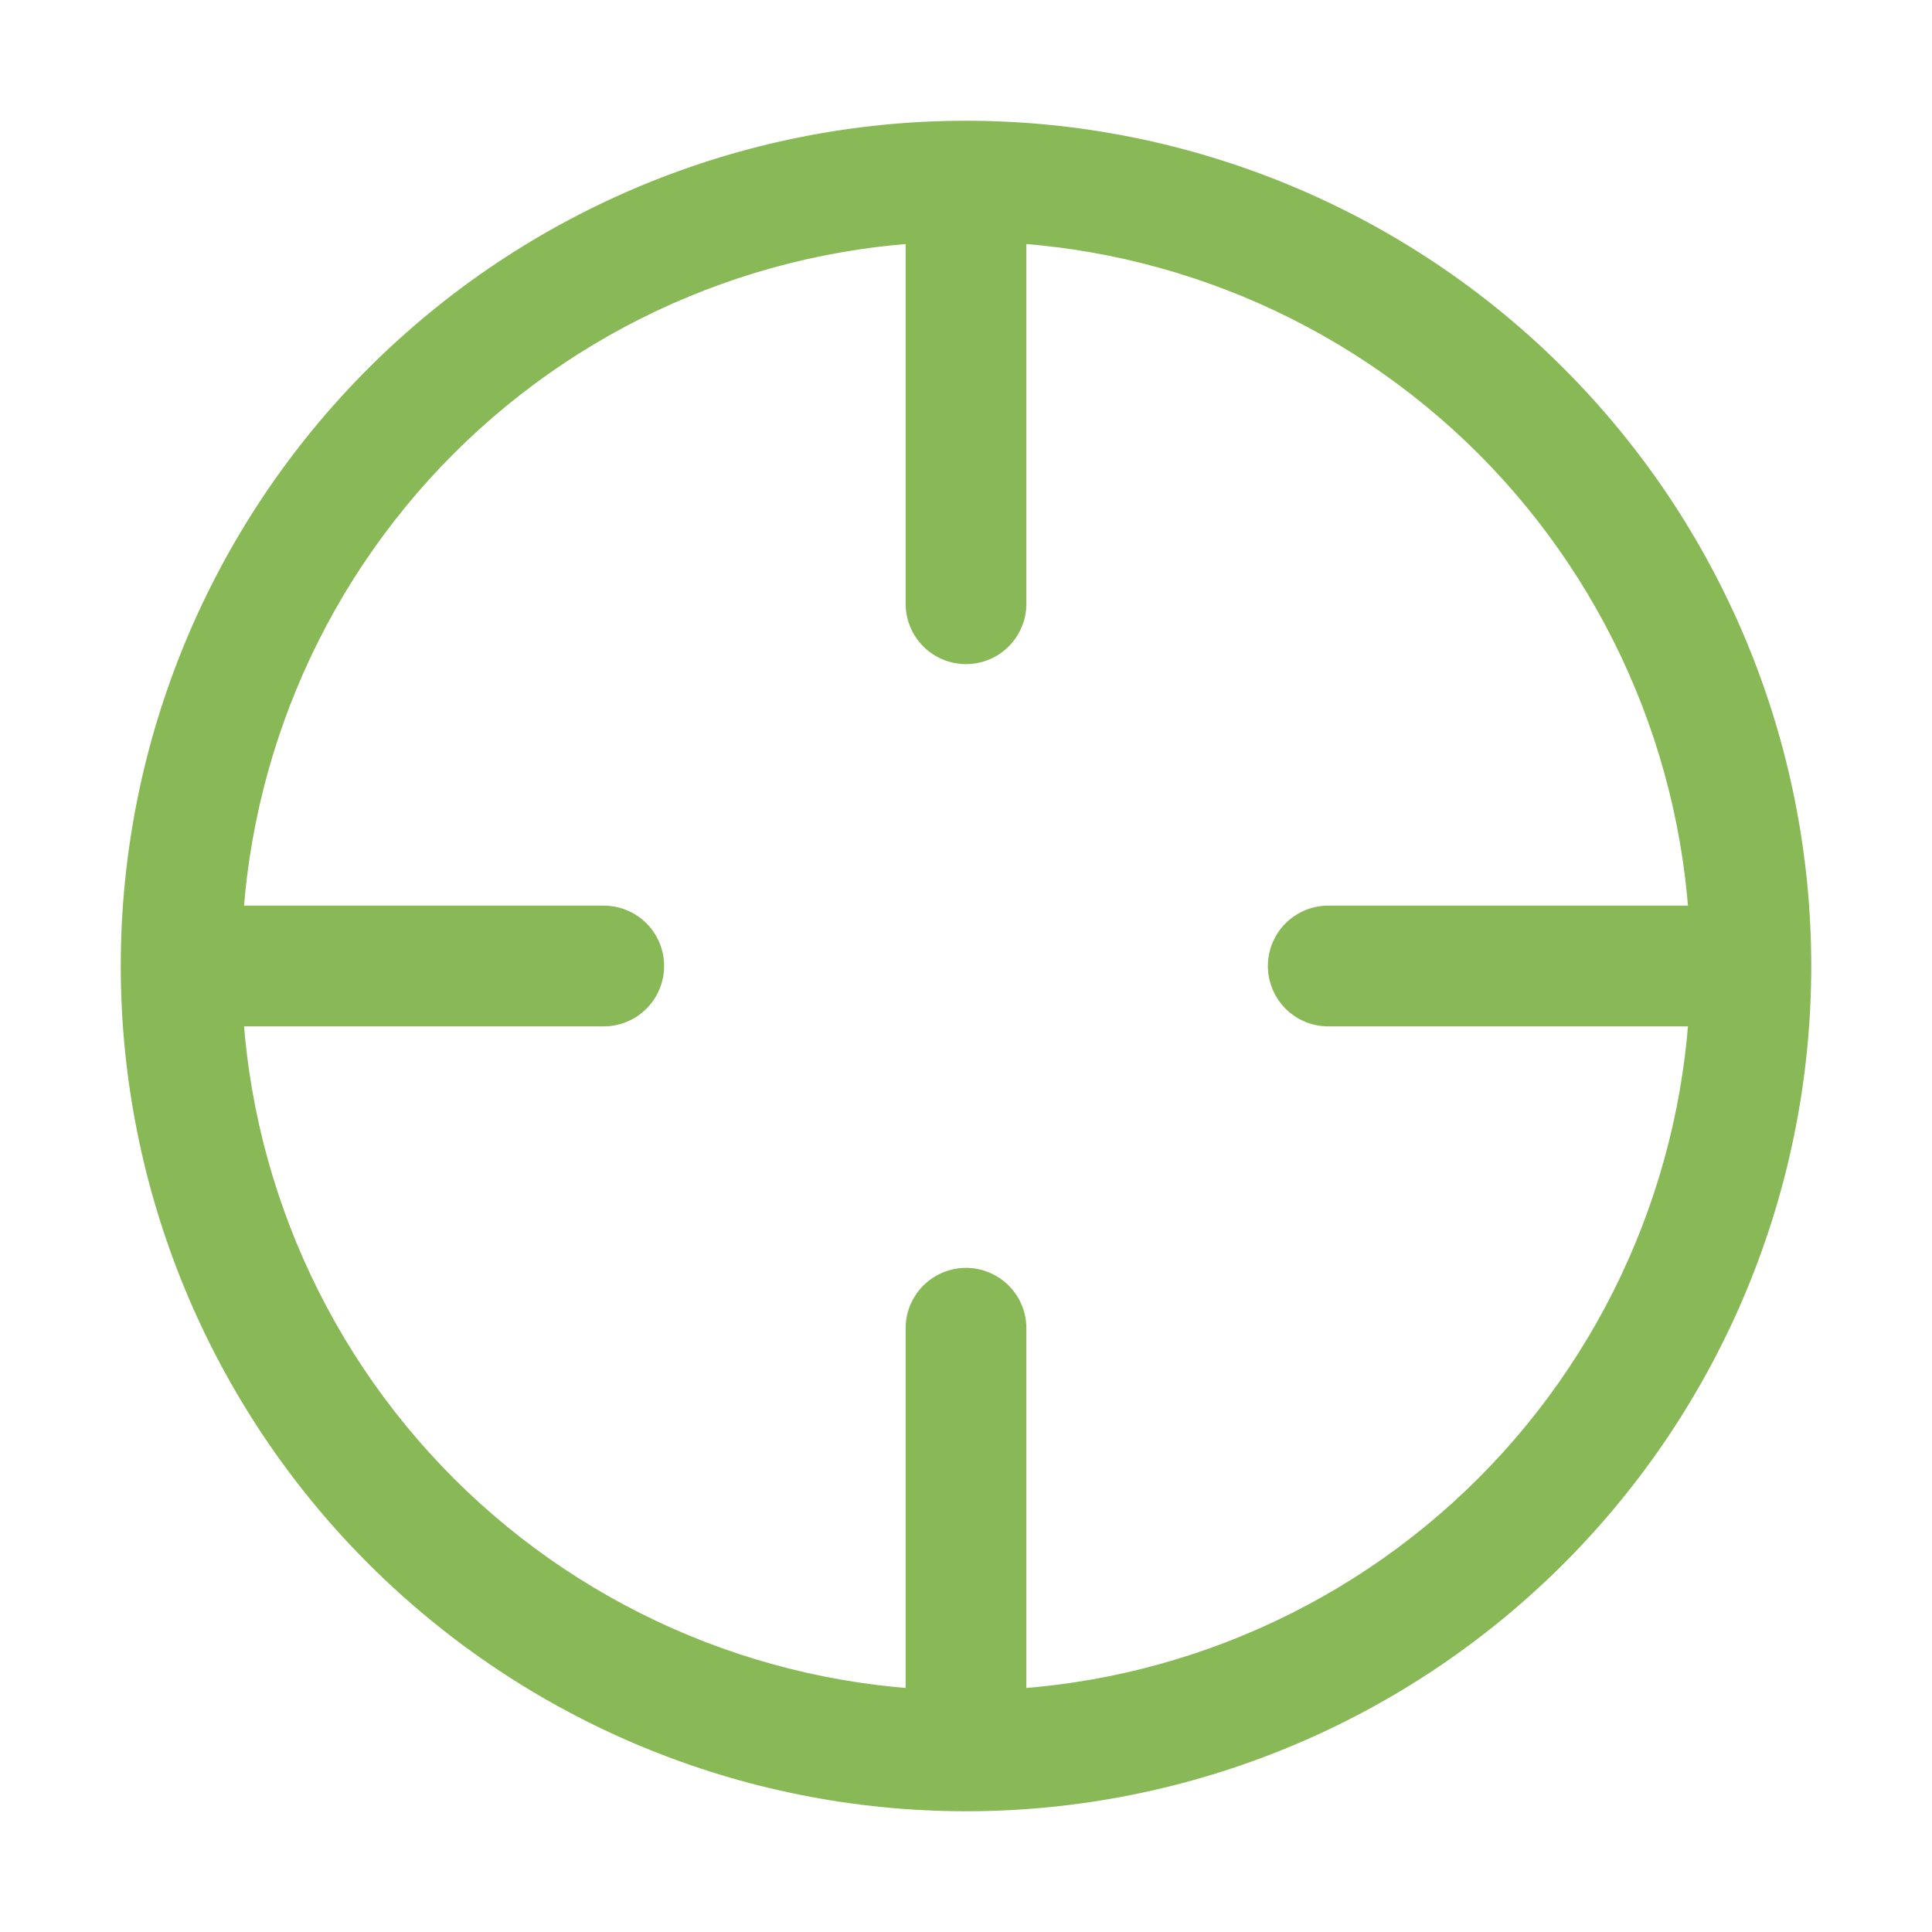
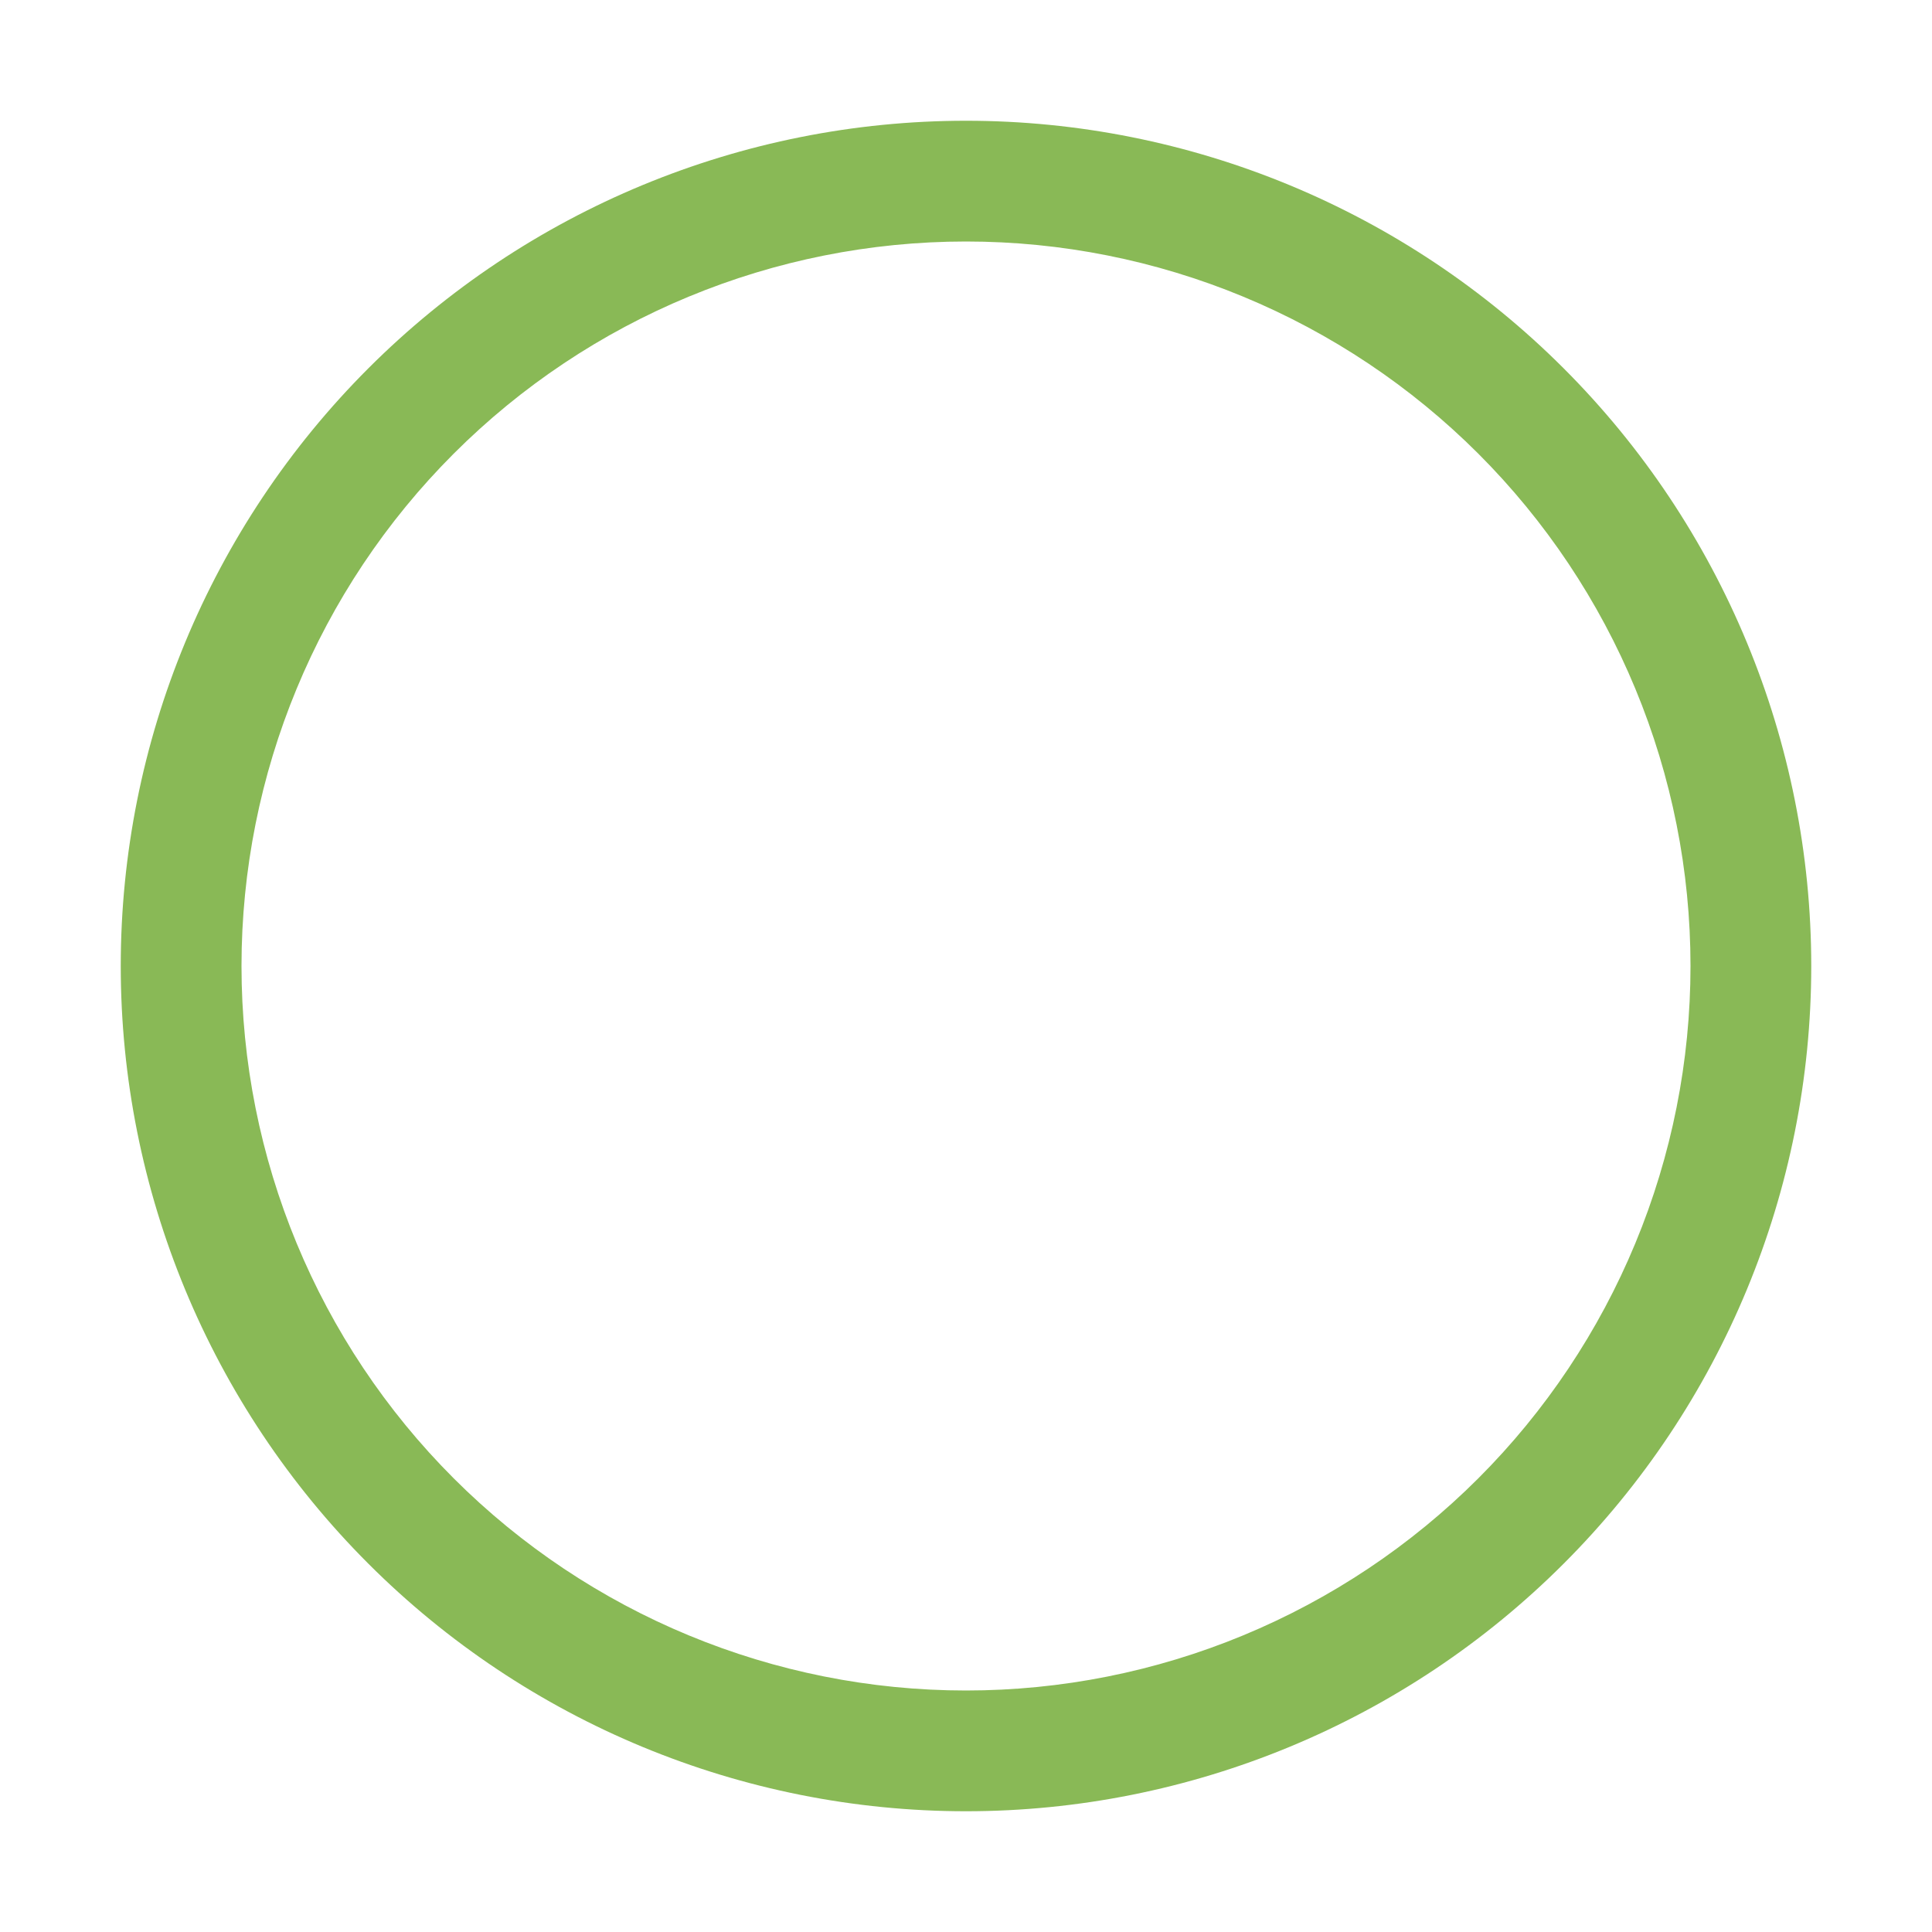
<svg xmlns="http://www.w3.org/2000/svg" width="40" height="40" viewBox="0 0 40 40" fill="none">
  <path d="M20 35C21.97 35 23.92 34.612 25.74 33.858C27.56 33.104 29.214 32 30.607 30.607C32 29.214 33.104 27.56 33.858 25.74C34.612 23.92 35 21.97 35 20C35 18.03 34.612 16.08 33.858 14.26C33.104 12.44 32 10.786 30.607 9.393C29.214 8.001 27.56 6.896 25.74 6.142C23.92 5.388 21.97 5 20 5C16.022 5 12.206 6.58 9.393 9.393C6.58 12.206 5 16.022 5 20C5 23.978 6.58 27.794 9.393 30.607C12.206 33.42 16.022 35 20 35ZM20 37.5C15.359 37.5 10.908 35.656 7.626 32.374C4.344 29.093 2.5 24.641 2.5 20C2.5 15.359 4.344 10.908 7.626 7.626C10.908 4.344 15.359 2.5 20 2.5C24.641 2.5 29.093 4.344 32.374 7.626C35.656 10.908 37.5 15.359 37.5 20C37.5 24.641 35.656 29.093 32.374 32.374C29.093 35.656 24.641 37.5 20 37.5Z" fill="#89B956" />
-   <path d="M20 3.75C20.331 3.75 20.649 3.882 20.884 4.116C21.118 4.351 21.25 4.668 21.25 5V12.5C21.25 12.832 21.118 13.149 20.884 13.384C20.649 13.618 20.331 13.75 20 13.75C19.669 13.75 19.351 13.618 19.116 13.384C18.882 13.149 18.75 12.832 18.75 12.5V5C18.75 4.668 18.882 4.351 19.116 4.116C19.351 3.882 19.669 3.75 20 3.75ZM20 26.25C20.331 26.25 20.649 26.382 20.884 26.616C21.118 26.851 21.25 27.169 21.25 27.5V35C21.25 35.331 21.118 35.65 20.884 35.884C20.649 36.118 20.331 36.25 20 36.25C19.669 36.25 19.351 36.118 19.116 35.884C18.882 35.65 18.75 35.331 18.75 35V27.5C18.75 27.169 18.882 26.851 19.116 26.616C19.351 26.382 19.669 26.25 20 26.25ZM3.75 20C3.75 19.669 3.882 19.351 4.116 19.116C4.351 18.882 4.668 18.75 5 18.75H12.5C12.832 18.75 13.149 18.882 13.384 19.116C13.618 19.351 13.75 19.669 13.75 20C13.75 20.331 13.618 20.649 13.384 20.884C13.149 21.118 12.832 21.25 12.5 21.25H5C4.668 21.25 4.351 21.118 4.116 20.884C3.882 20.649 3.75 20.331 3.75 20ZM26.25 20C26.25 19.669 26.382 19.351 26.616 19.116C26.851 18.882 27.169 18.75 27.5 18.75H35C35.331 18.75 35.65 18.882 35.884 19.116C36.118 19.351 36.25 19.669 36.25 20C36.25 20.331 36.118 20.649 35.884 20.884C35.65 21.118 35.331 21.25 35 21.25H27.5C27.169 21.25 26.851 21.118 26.616 20.884C26.382 20.649 26.25 20.331 26.25 20Z" fill="#89B956" />
</svg>